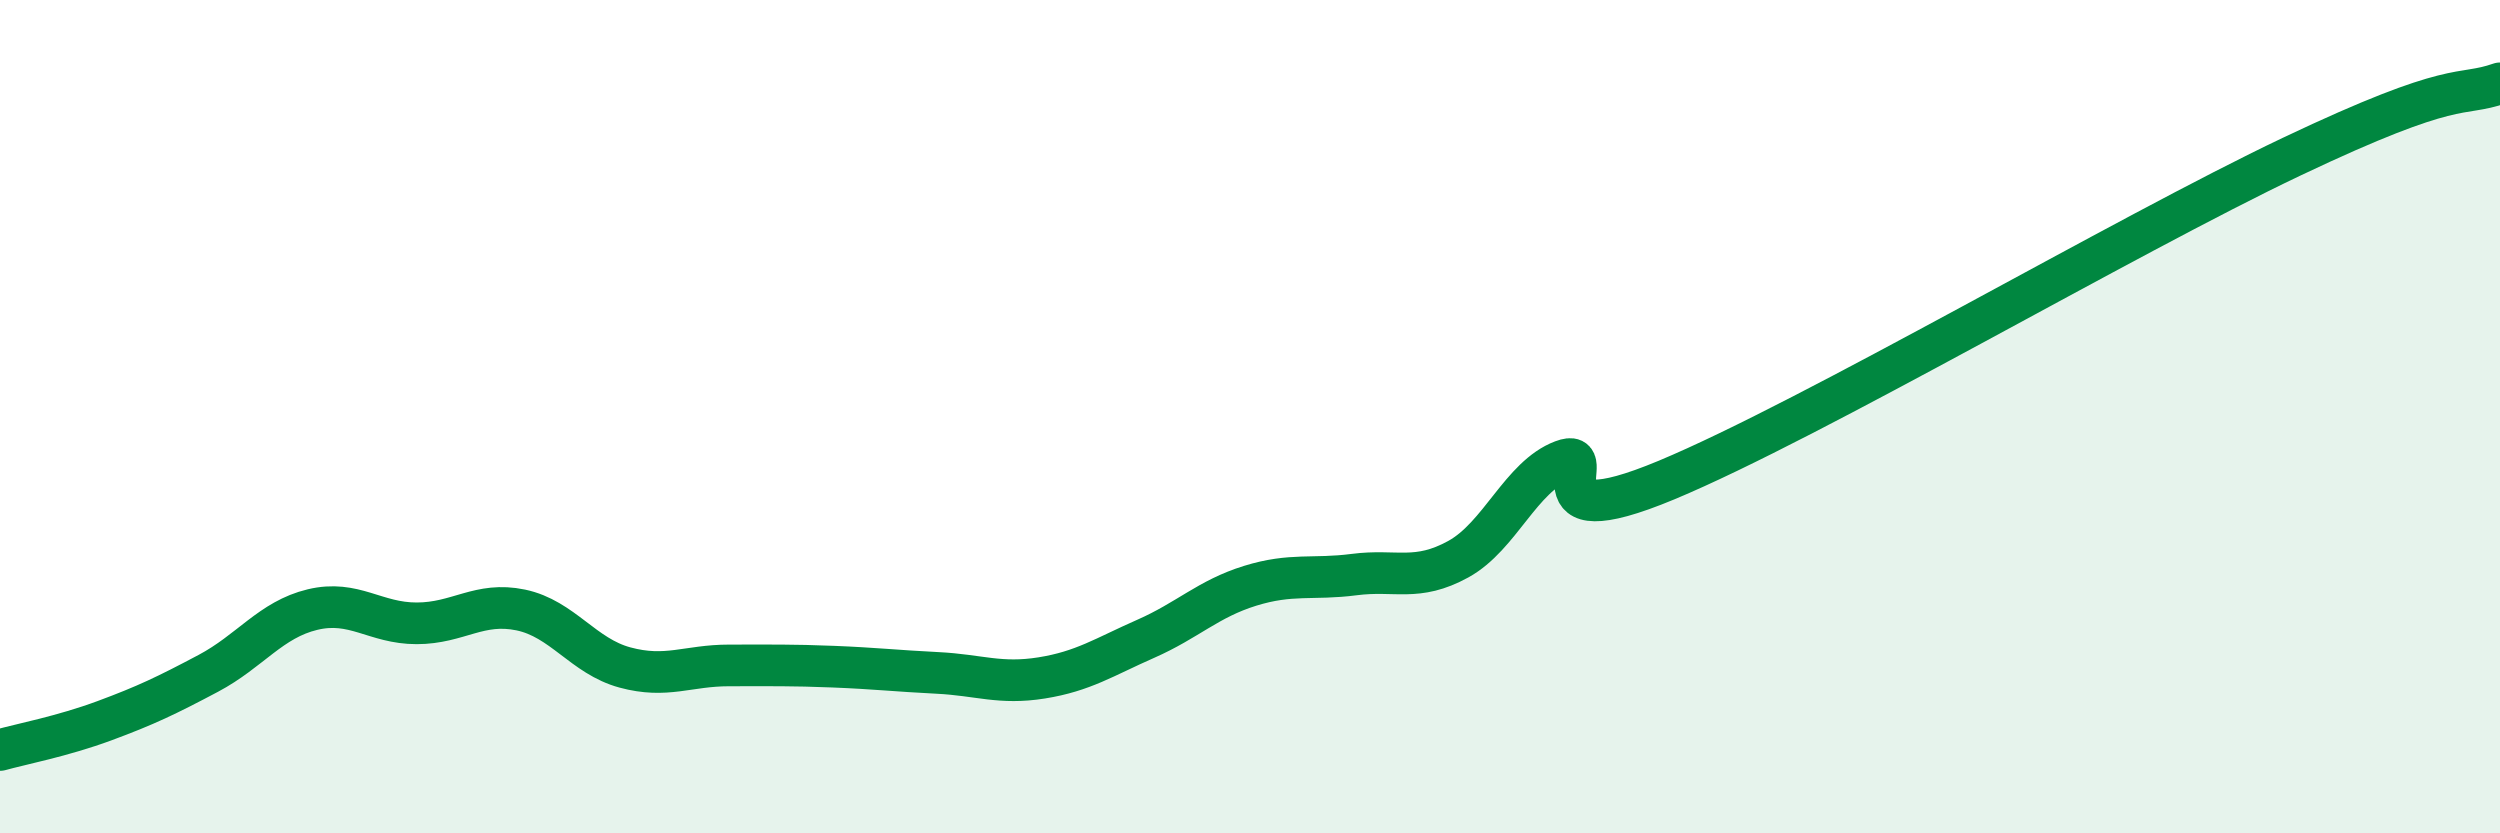
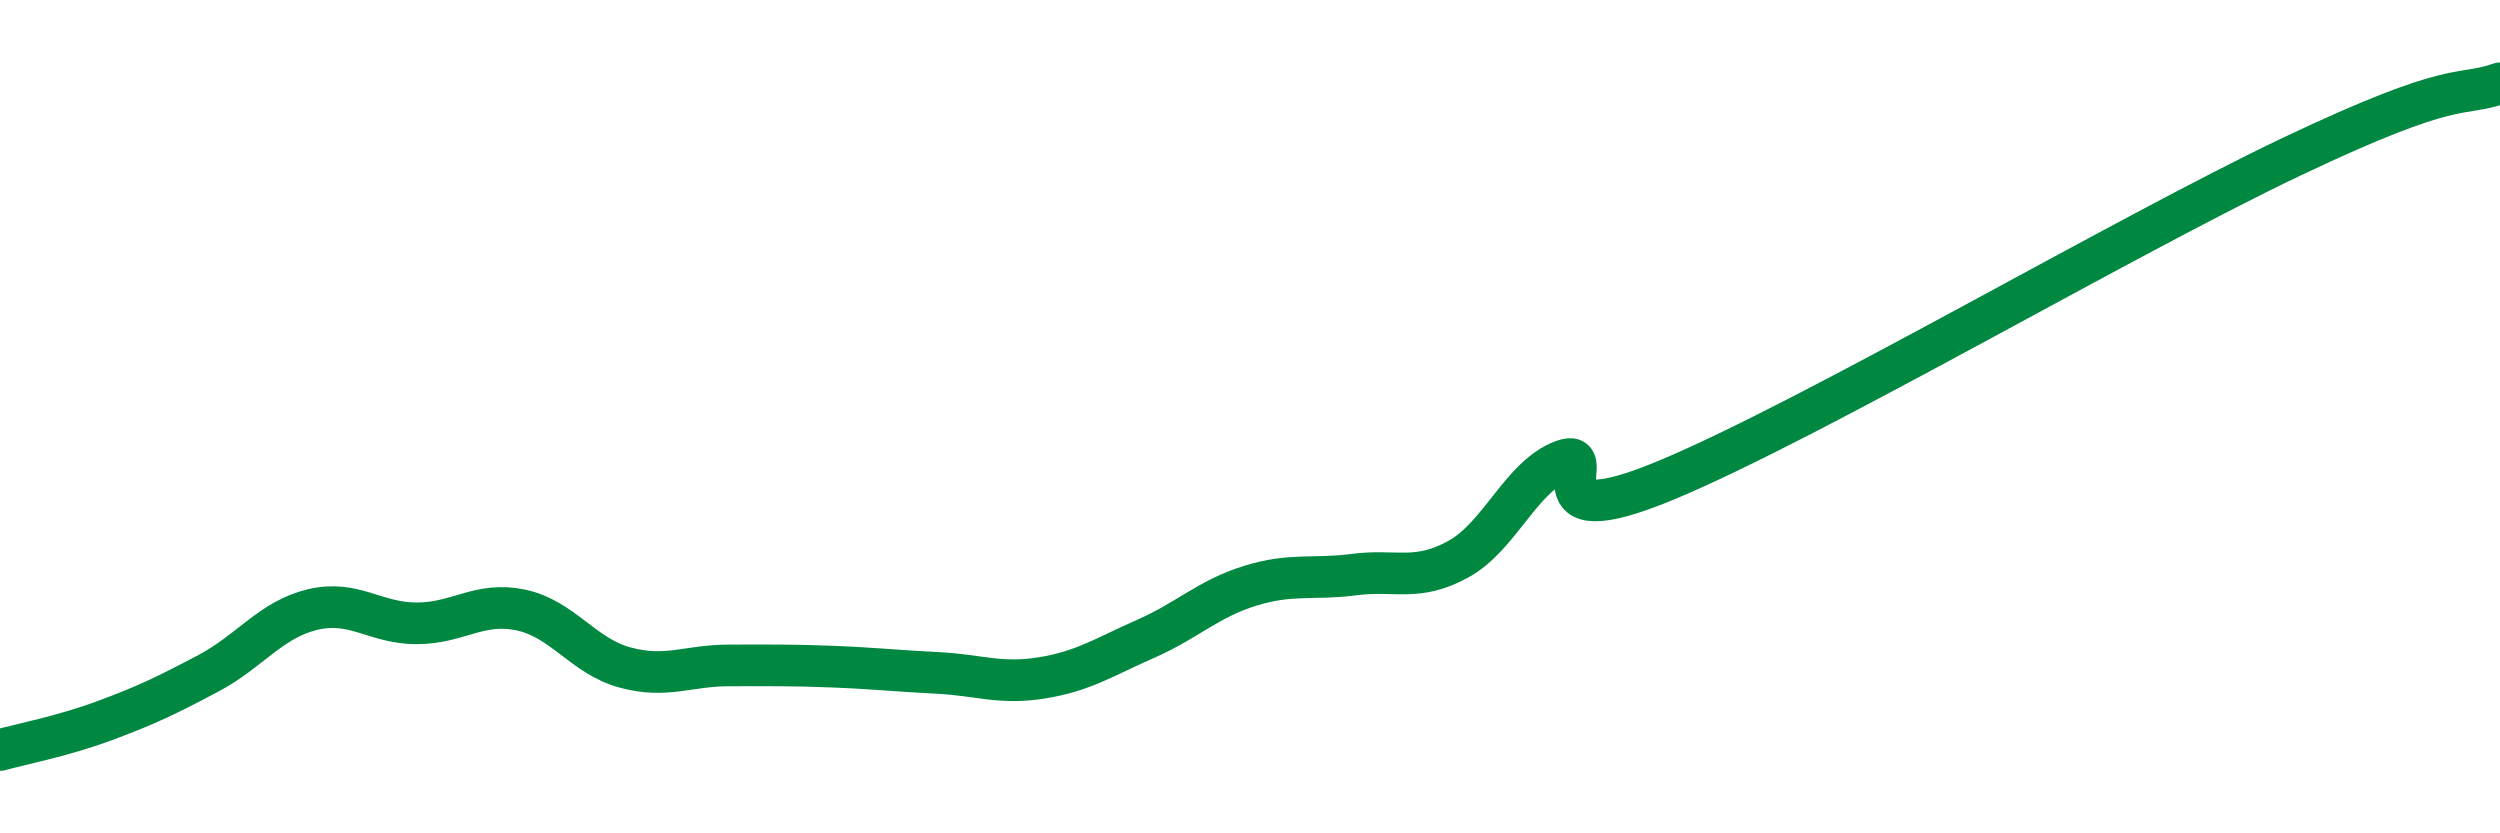
<svg xmlns="http://www.w3.org/2000/svg" width="60" height="20" viewBox="0 0 60 20">
-   <path d="M 0,18 C 0.5,17.86 1.5,17.67 2.5,17.3 C 3.5,16.93 4,16.69 5,16.16 C 6,15.63 6.5,14.87 7.5,14.63 C 8.5,14.39 9,14.96 10,14.96 C 11,14.96 11.5,14.43 12.5,14.64 C 13.5,14.85 14,15.75 15,16.02 C 16,16.29 16.5,15.97 17.5,15.97 C 18.5,15.97 19,15.96 20,16 C 21,16.04 21.5,16.1 22.5,16.15 C 23.5,16.2 24,16.43 25,16.27 C 26,16.11 26.5,15.77 27.5,15.33 C 28.5,14.89 29,14.37 30,14.06 C 31,13.75 31.5,13.92 32.5,13.79 C 33.5,13.66 34,13.97 35,13.42 C 36,12.87 36.5,11.44 37.5,11.06 C 38.5,10.68 36.5,12.98 40,11.52 C 43.5,10.06 51,5.66 55,3.76 C 59,1.86 59,2.35 60,2L60 20L0 20Z" fill="#008740" opacity="0.1" stroke-linecap="round" stroke-linejoin="round" />
  <path d="M 0,18 C 0.5,17.86 1.5,17.67 2.5,17.3 C 3.5,16.93 4,16.69 5,16.16 C 6,15.63 6.5,14.87 7.5,14.63 C 8.5,14.39 9,14.96 10,14.96 C 11,14.96 11.5,14.43 12.5,14.64 C 13.5,14.85 14,15.75 15,16.02 C 16,16.29 16.5,15.97 17.5,15.97 C 18.5,15.97 19,15.96 20,16 C 21,16.04 21.5,16.1 22.5,16.15 C 23.5,16.2 24,16.43 25,16.27 C 26,16.11 26.5,15.77 27.5,15.33 C 28.5,14.89 29,14.37 30,14.06 C 31,13.75 31.5,13.92 32.5,13.79 C 33.5,13.66 34,13.97 35,13.42 C 36,12.87 36.5,11.44 37.5,11.06 C 38.5,10.68 36.5,12.98 40,11.52 C 43.5,10.06 51,5.66 55,3.76 C 59,1.86 59,2.35 60,2" stroke="#008740" stroke-width="1" fill="none" stroke-linecap="round" stroke-linejoin="round" />
</svg>